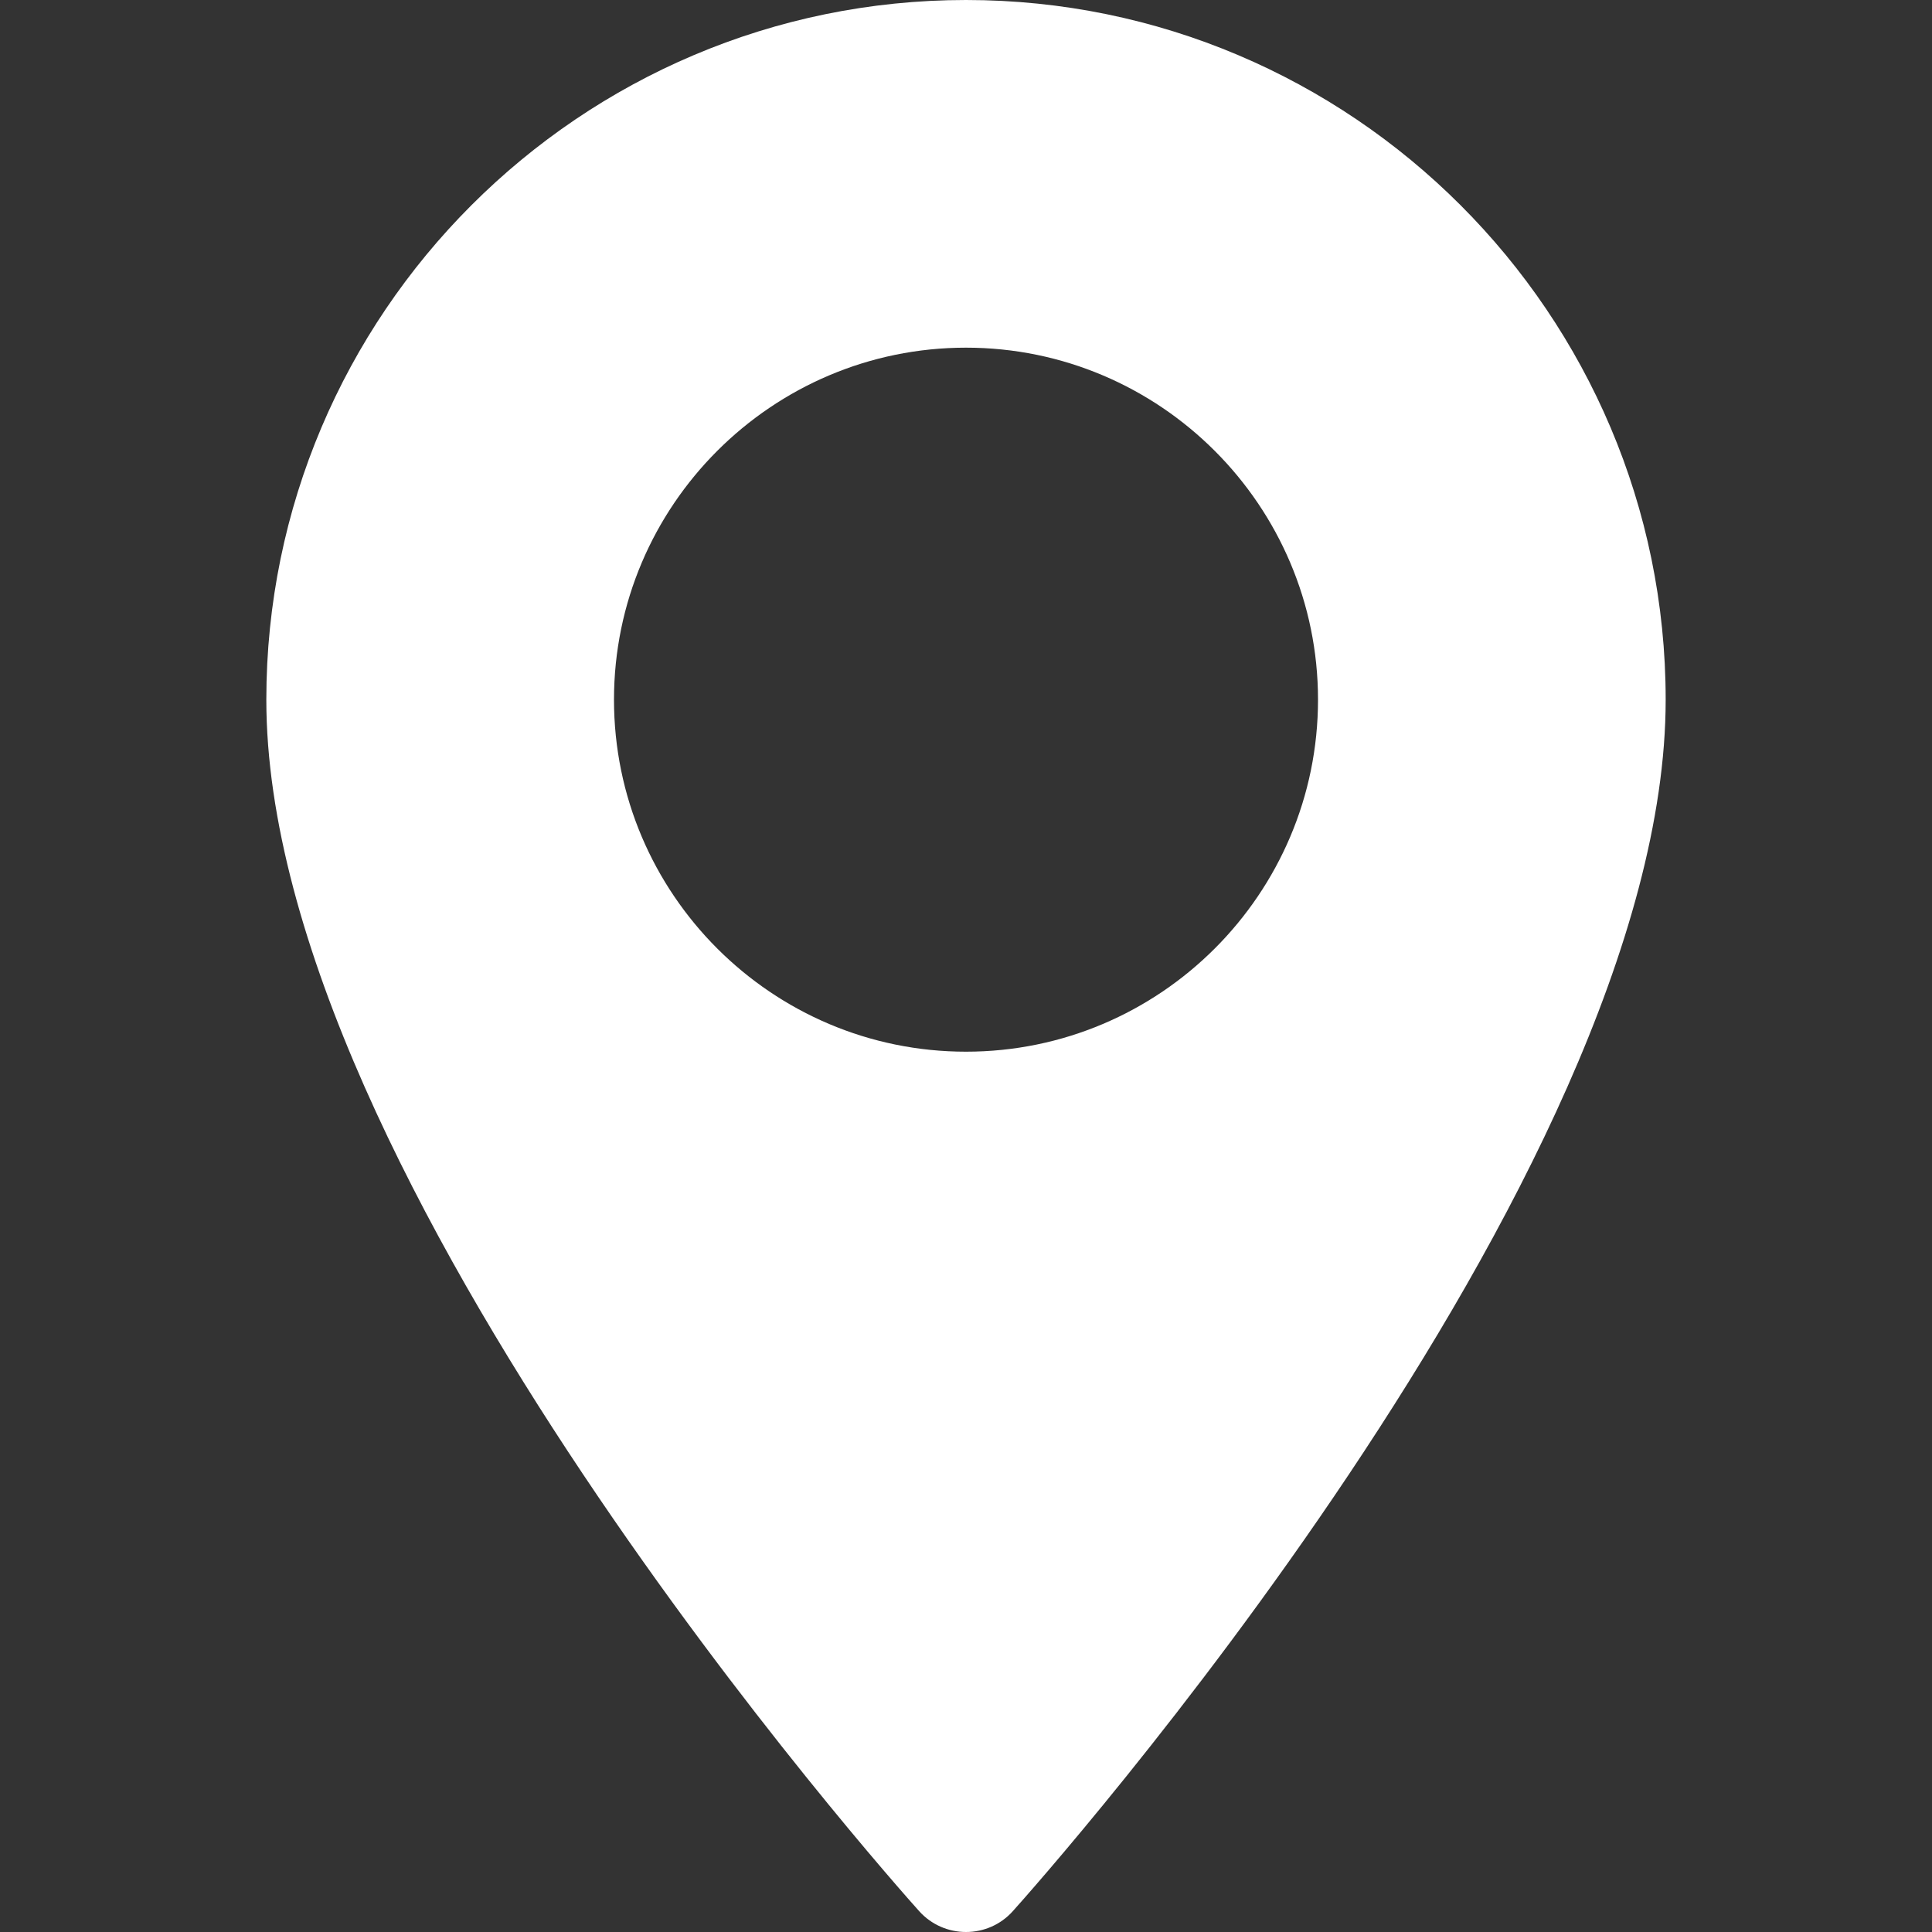
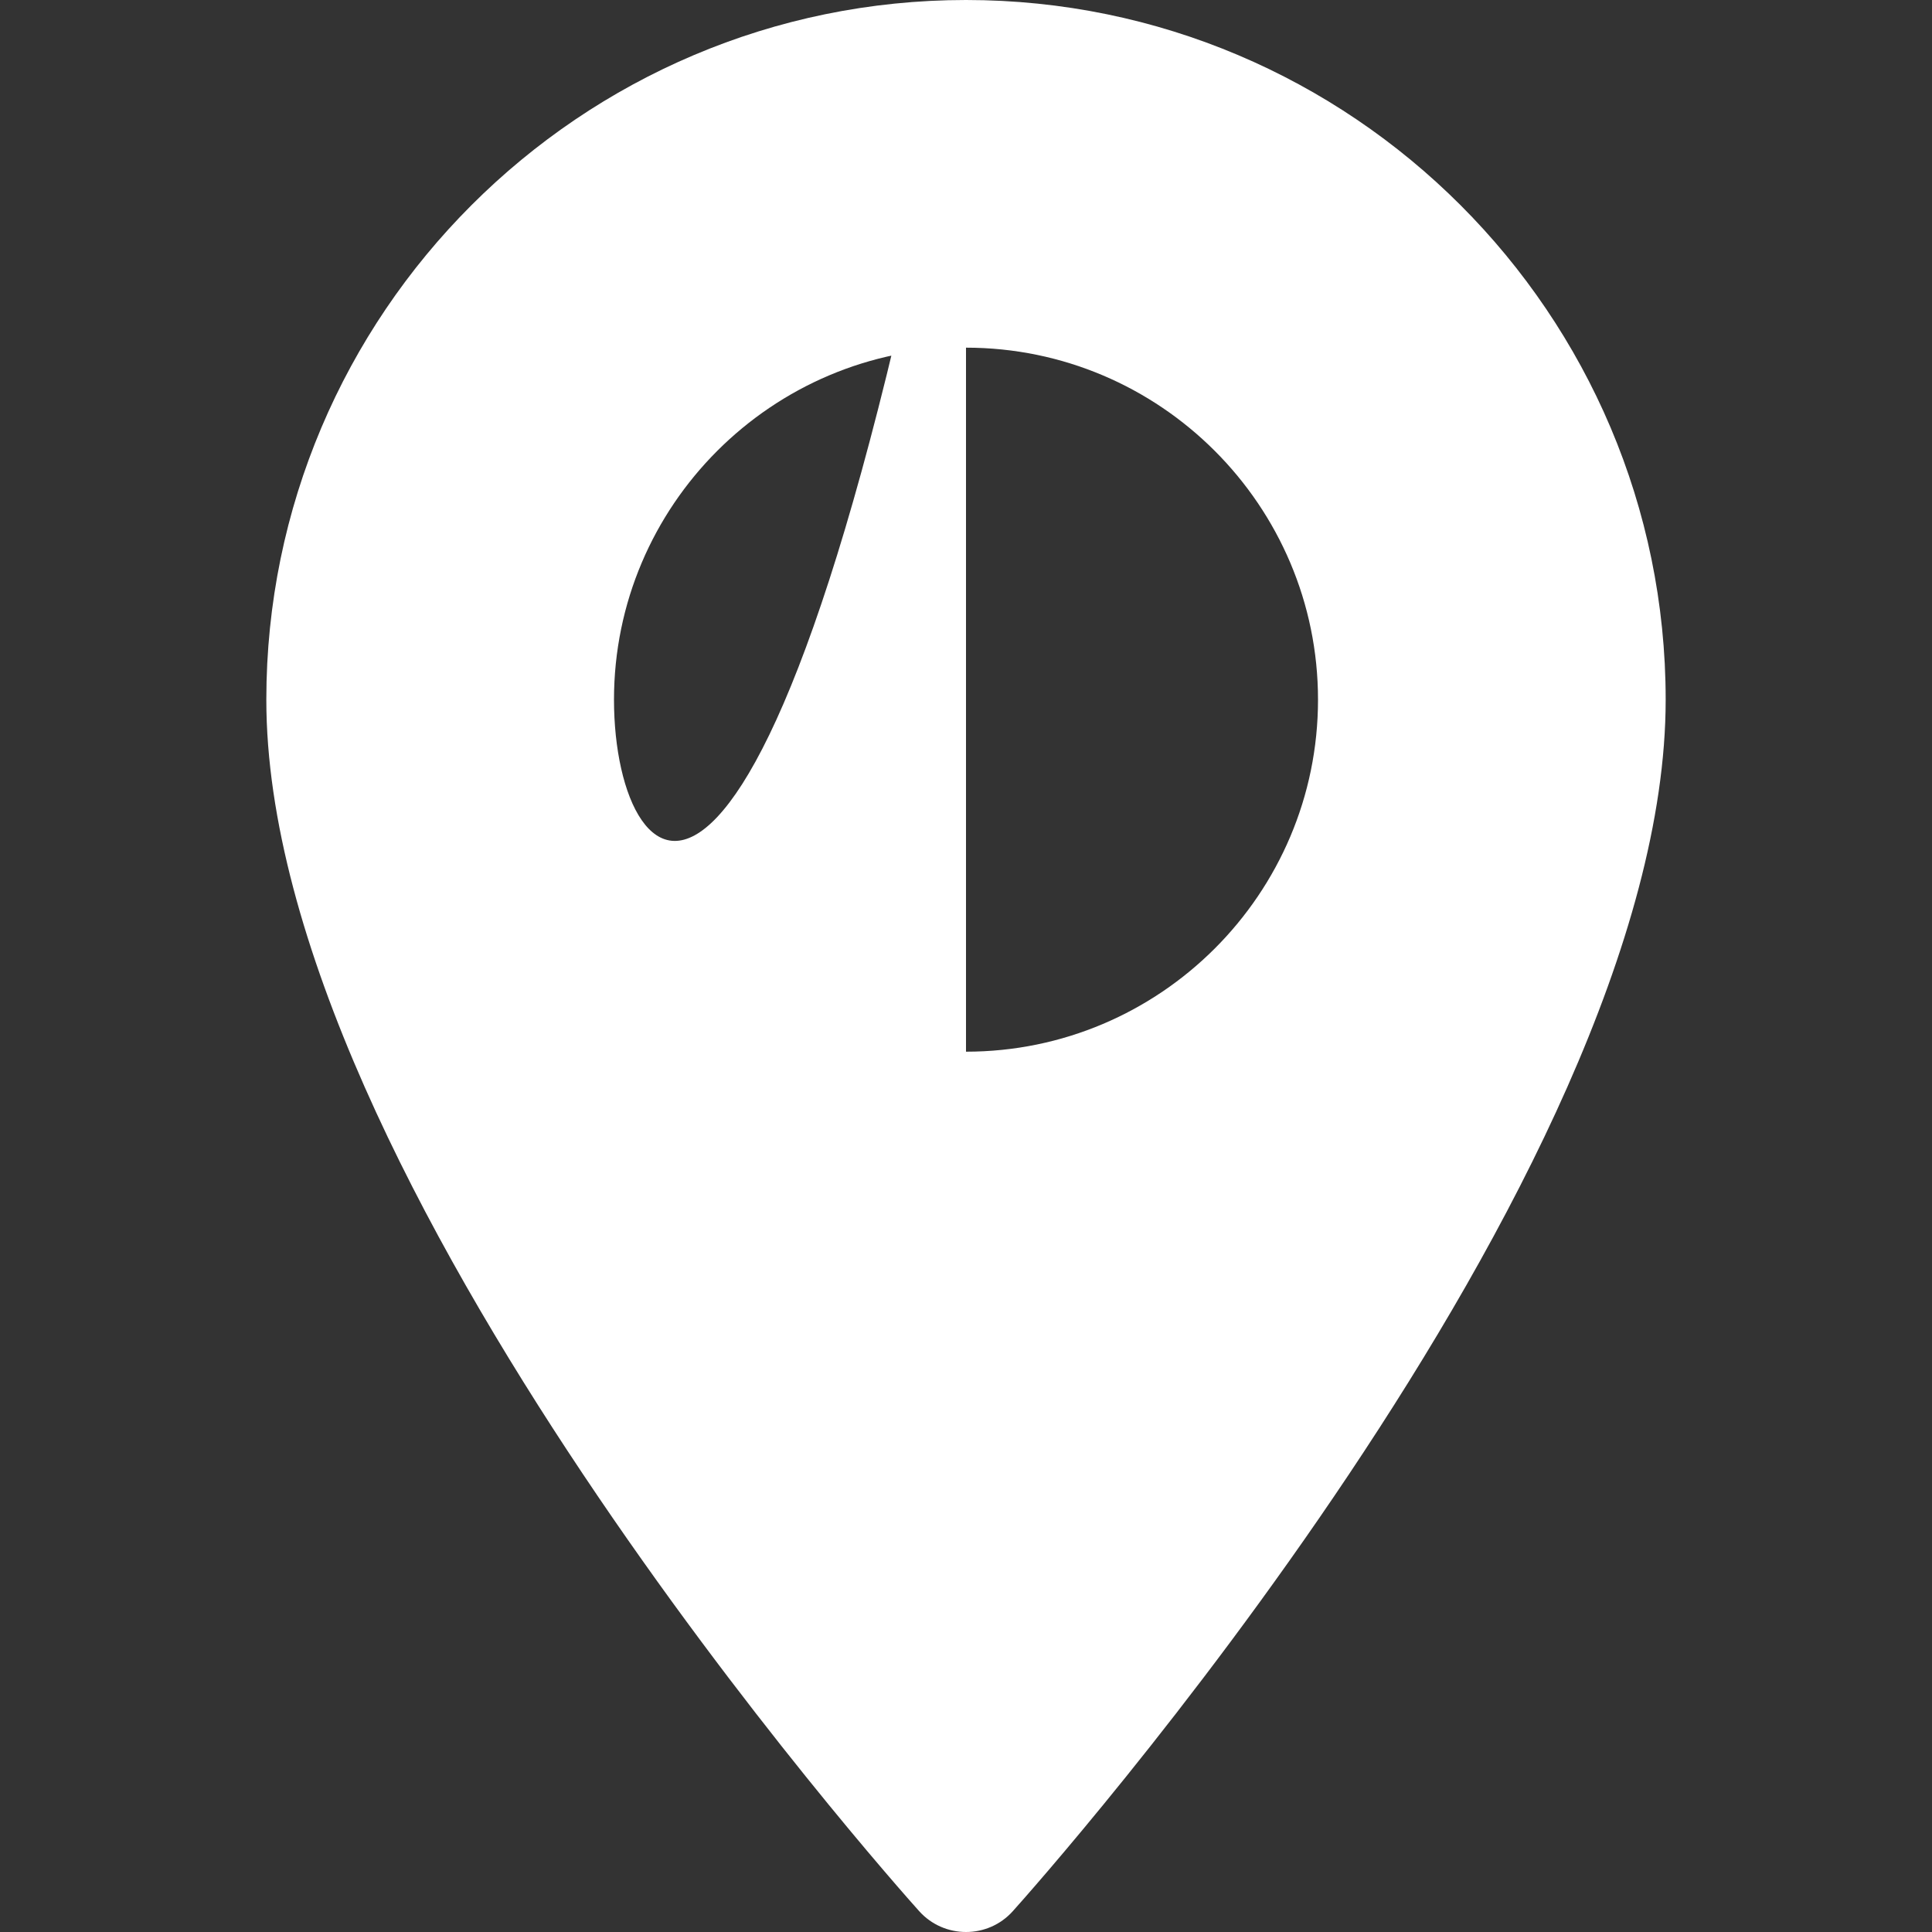
<svg xmlns="http://www.w3.org/2000/svg" width="20" height="20" viewBox="0 0 20 20" fill="none">
  <rect x="0" y="0" width="20" height="20" fill="#333333" stroke="none" />
  <g id="fi_447031">
    <g id="Group">
      <g id="Group_2">
-         <path id="Vector" d="M10 0C6.006 0 2.757 3.249 2.757 7.243C2.757 12.2 9.239 19.476 9.515 19.784C9.774 20.072 10.227 20.072 10.485 19.784C10.761 19.476 17.243 12.2 17.243 7.243C17.243 3.249 13.994 0 10 0ZM10 10.887C7.991 10.887 6.356 9.253 6.356 7.243C6.356 5.234 7.991 3.599 10 3.599C12.009 3.599 13.644 5.234 13.644 7.243C13.644 9.253 12.009 10.887 10 10.887Z" fill="white" />
+         <path id="Vector" d="M10 0C6.006 0 2.757 3.249 2.757 7.243C2.757 12.2 9.239 19.476 9.515 19.784C9.774 20.072 10.227 20.072 10.485 19.784C10.761 19.476 17.243 12.2 17.243 7.243C17.243 3.249 13.994 0 10 0ZC7.991 10.887 6.356 9.253 6.356 7.243C6.356 5.234 7.991 3.599 10 3.599C12.009 3.599 13.644 5.234 13.644 7.243C13.644 9.253 12.009 10.887 10 10.887Z" fill="white" />
      </g>
    </g>
  </g>
</svg>